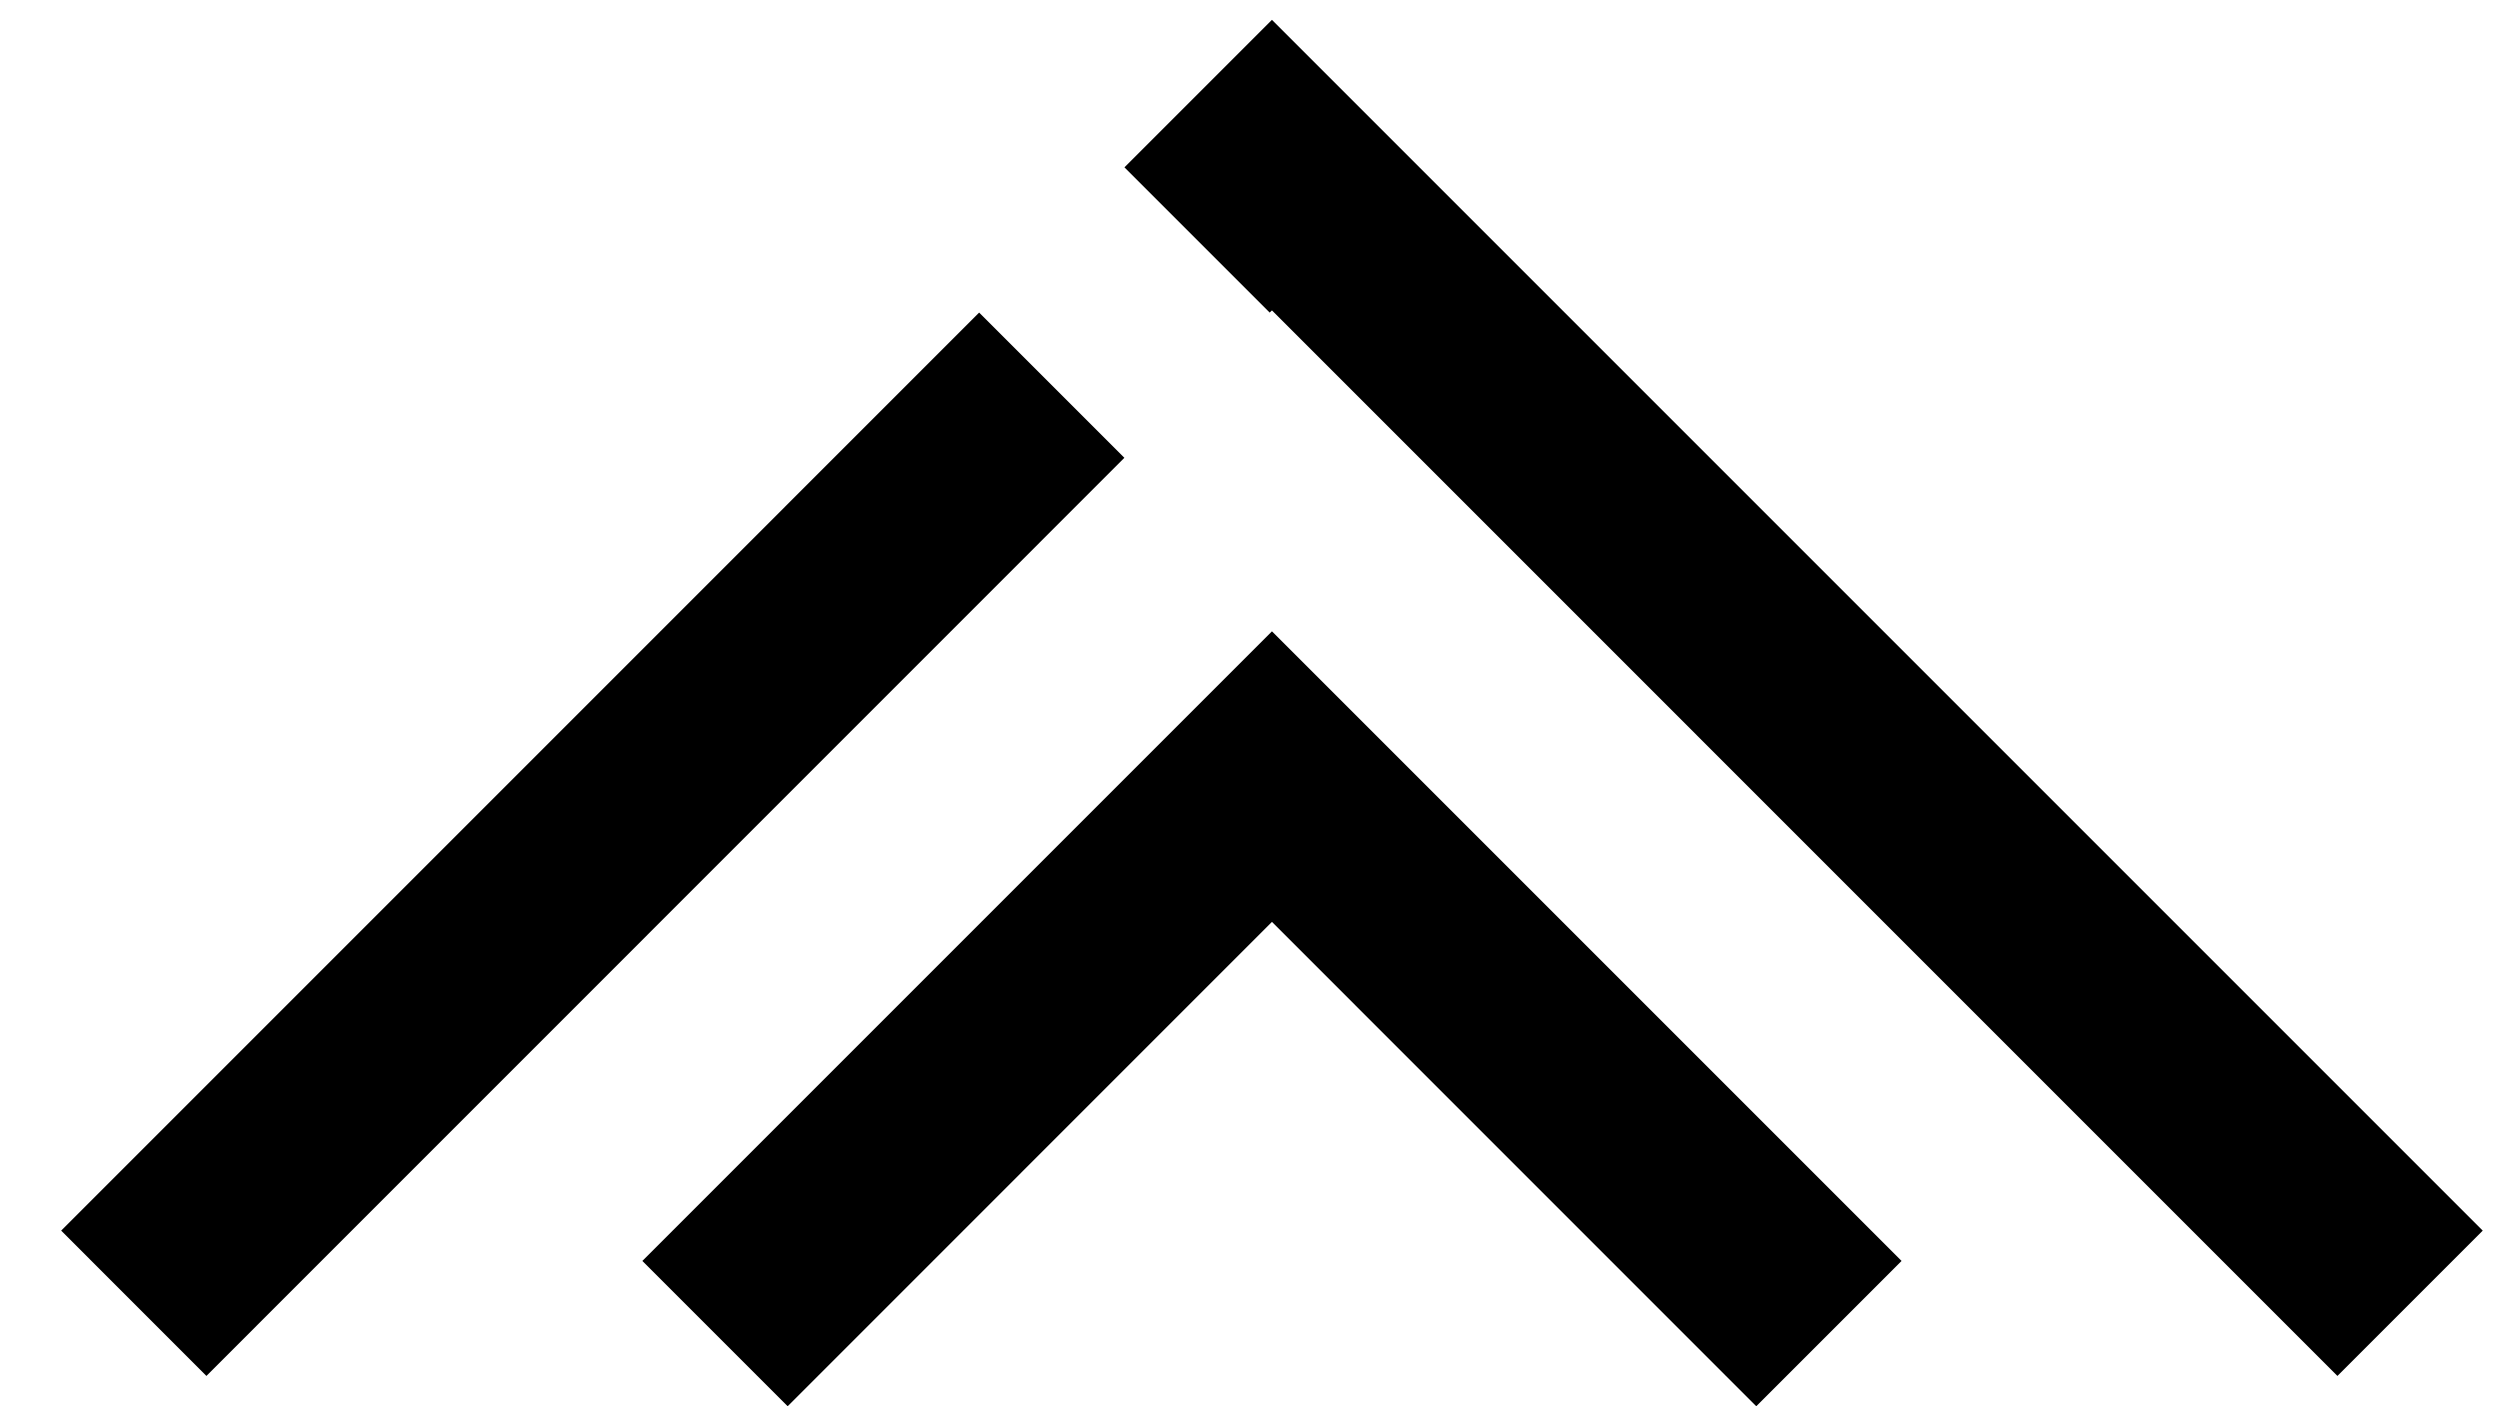
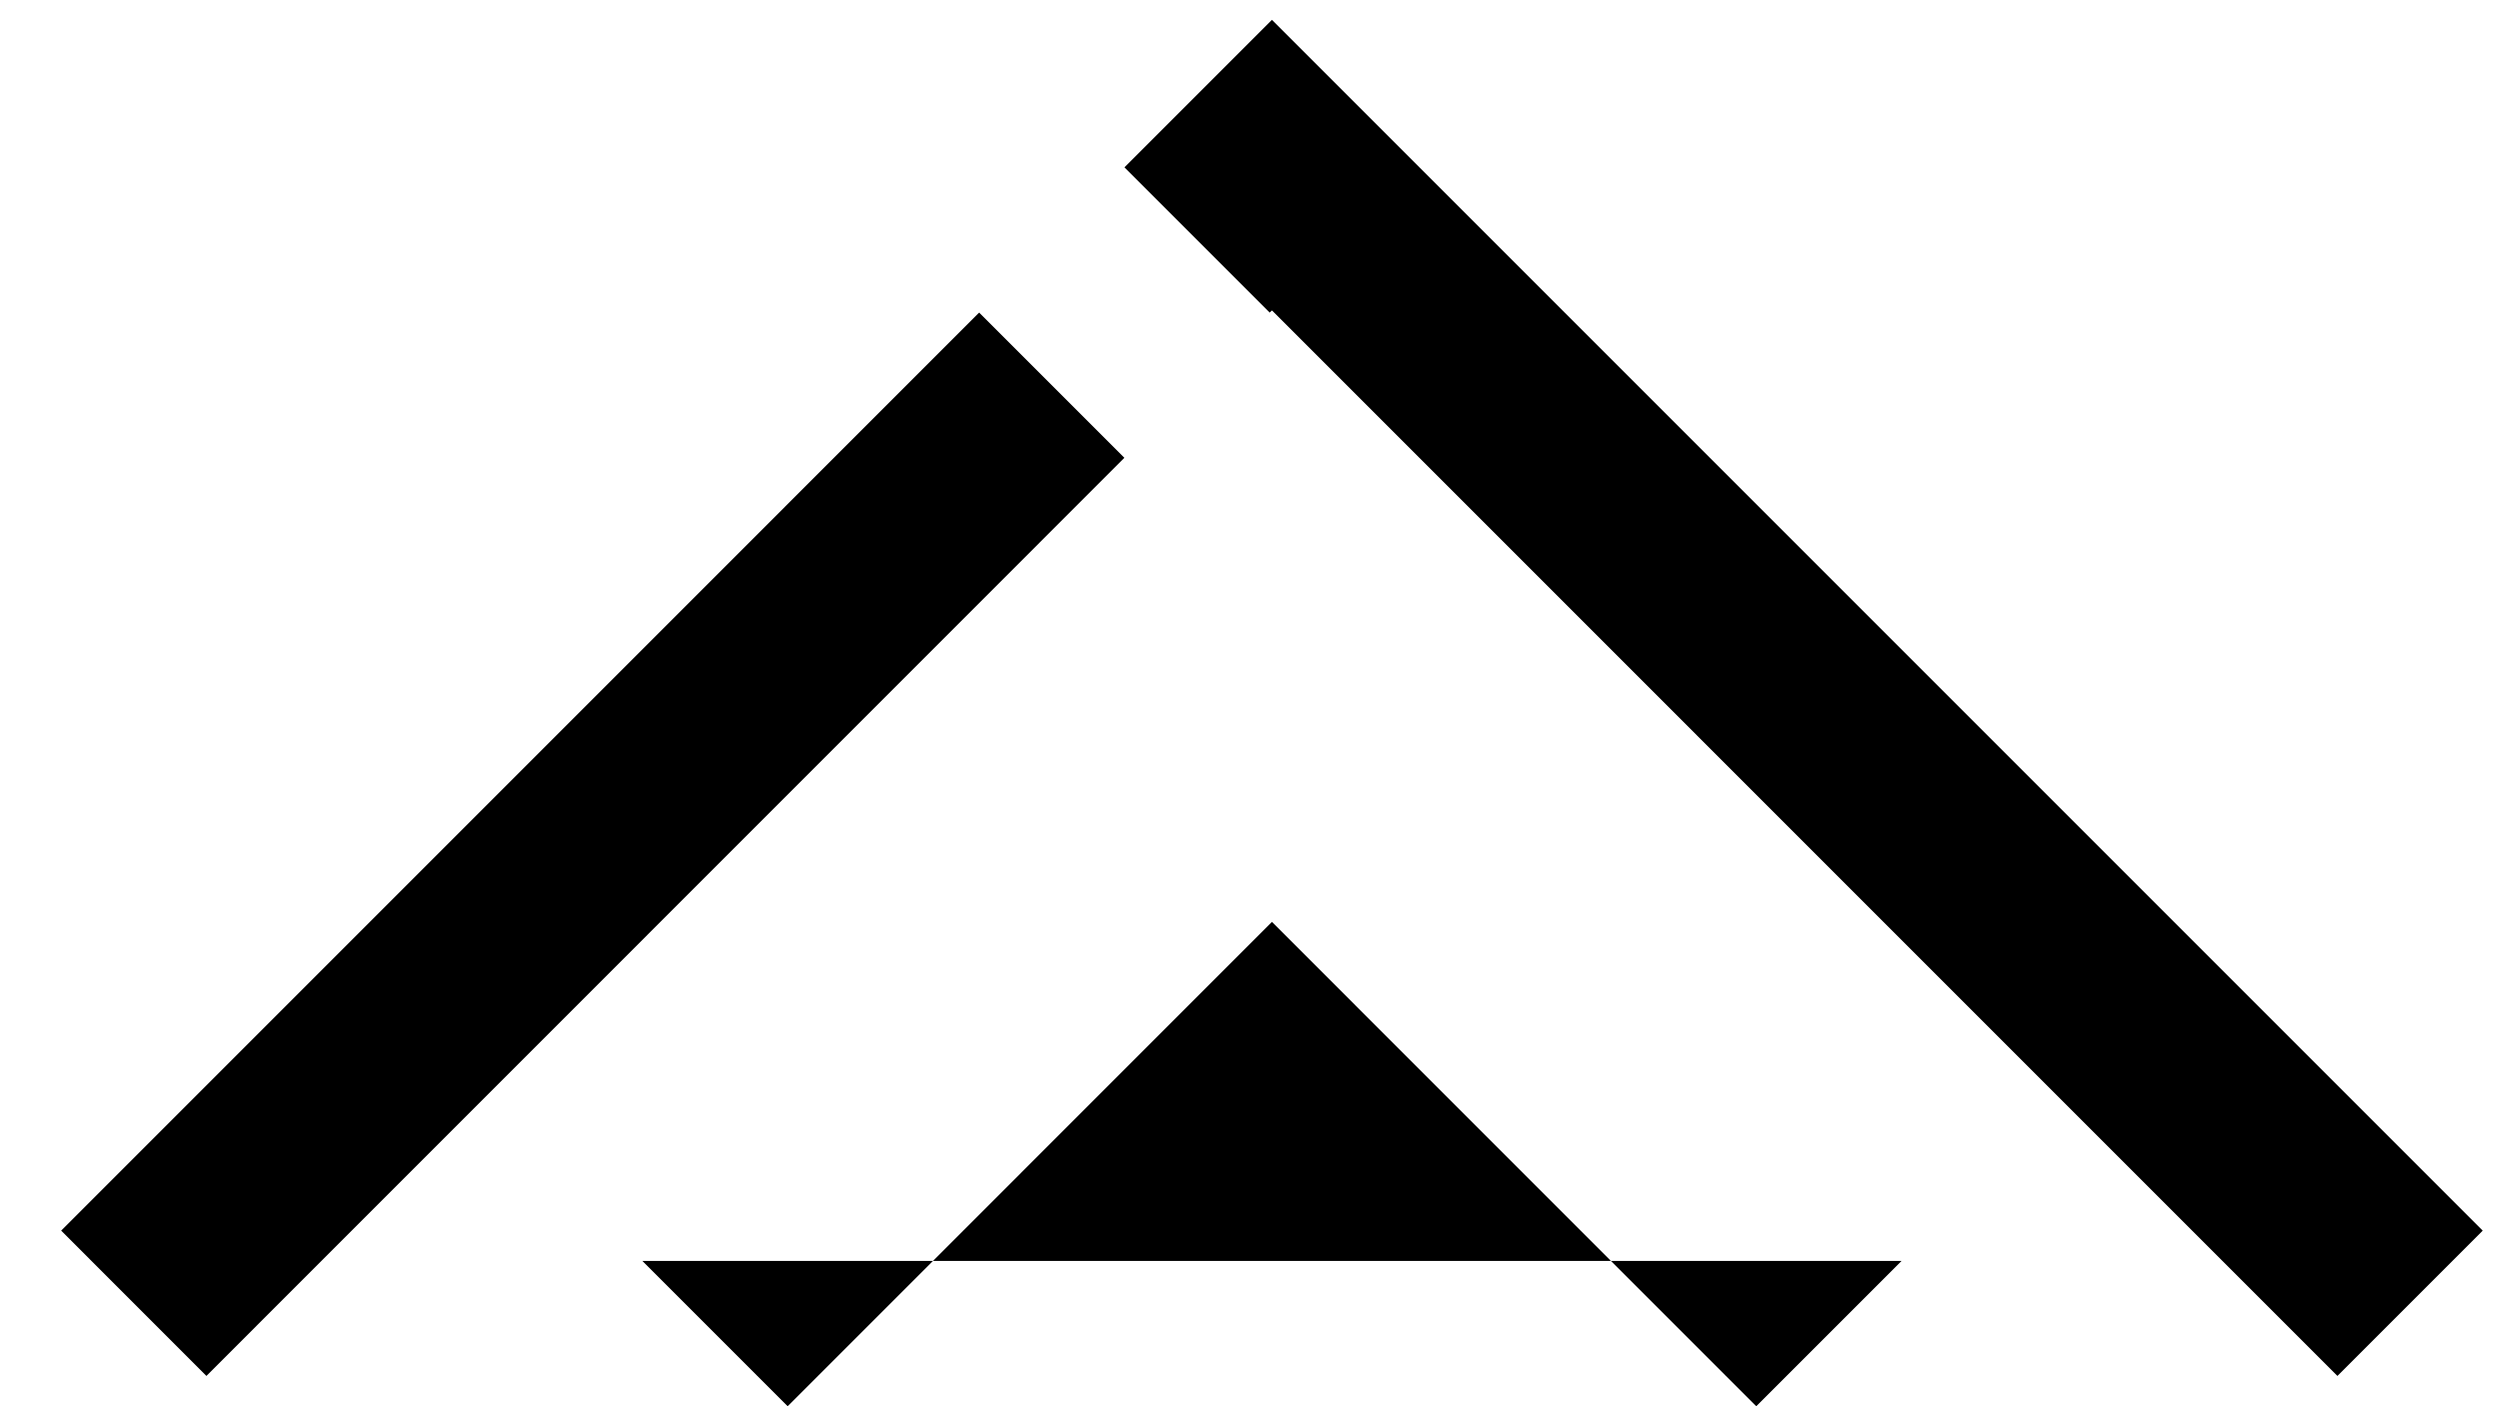
<svg xmlns="http://www.w3.org/2000/svg" width="32" height="18" viewBox="0 0 32 18" fill="none">
-   <path d="M24.34 16.14L22.48 18L16.281 11.8L10.082 18L8.222 16.14L16.281 8.081L24.34 16.14ZM14.392 5.86L2.642 17.612L0.783 15.752L12.533 4.001L14.392 5.86ZM31.779 15.752L29.919 17.612L16.281 3.973L16.252 4.001L14.393 2.142L16.281 0.254L31.779 15.752Z" fill="black" />
+   <path d="M24.34 16.14L22.48 18L16.281 11.8L10.082 18L8.222 16.14L24.34 16.14ZM14.392 5.86L2.642 17.612L0.783 15.752L12.533 4.001L14.392 5.86ZM31.779 15.752L29.919 17.612L16.281 3.973L16.252 4.001L14.393 2.142L16.281 0.254L31.779 15.752Z" fill="black" />
</svg>